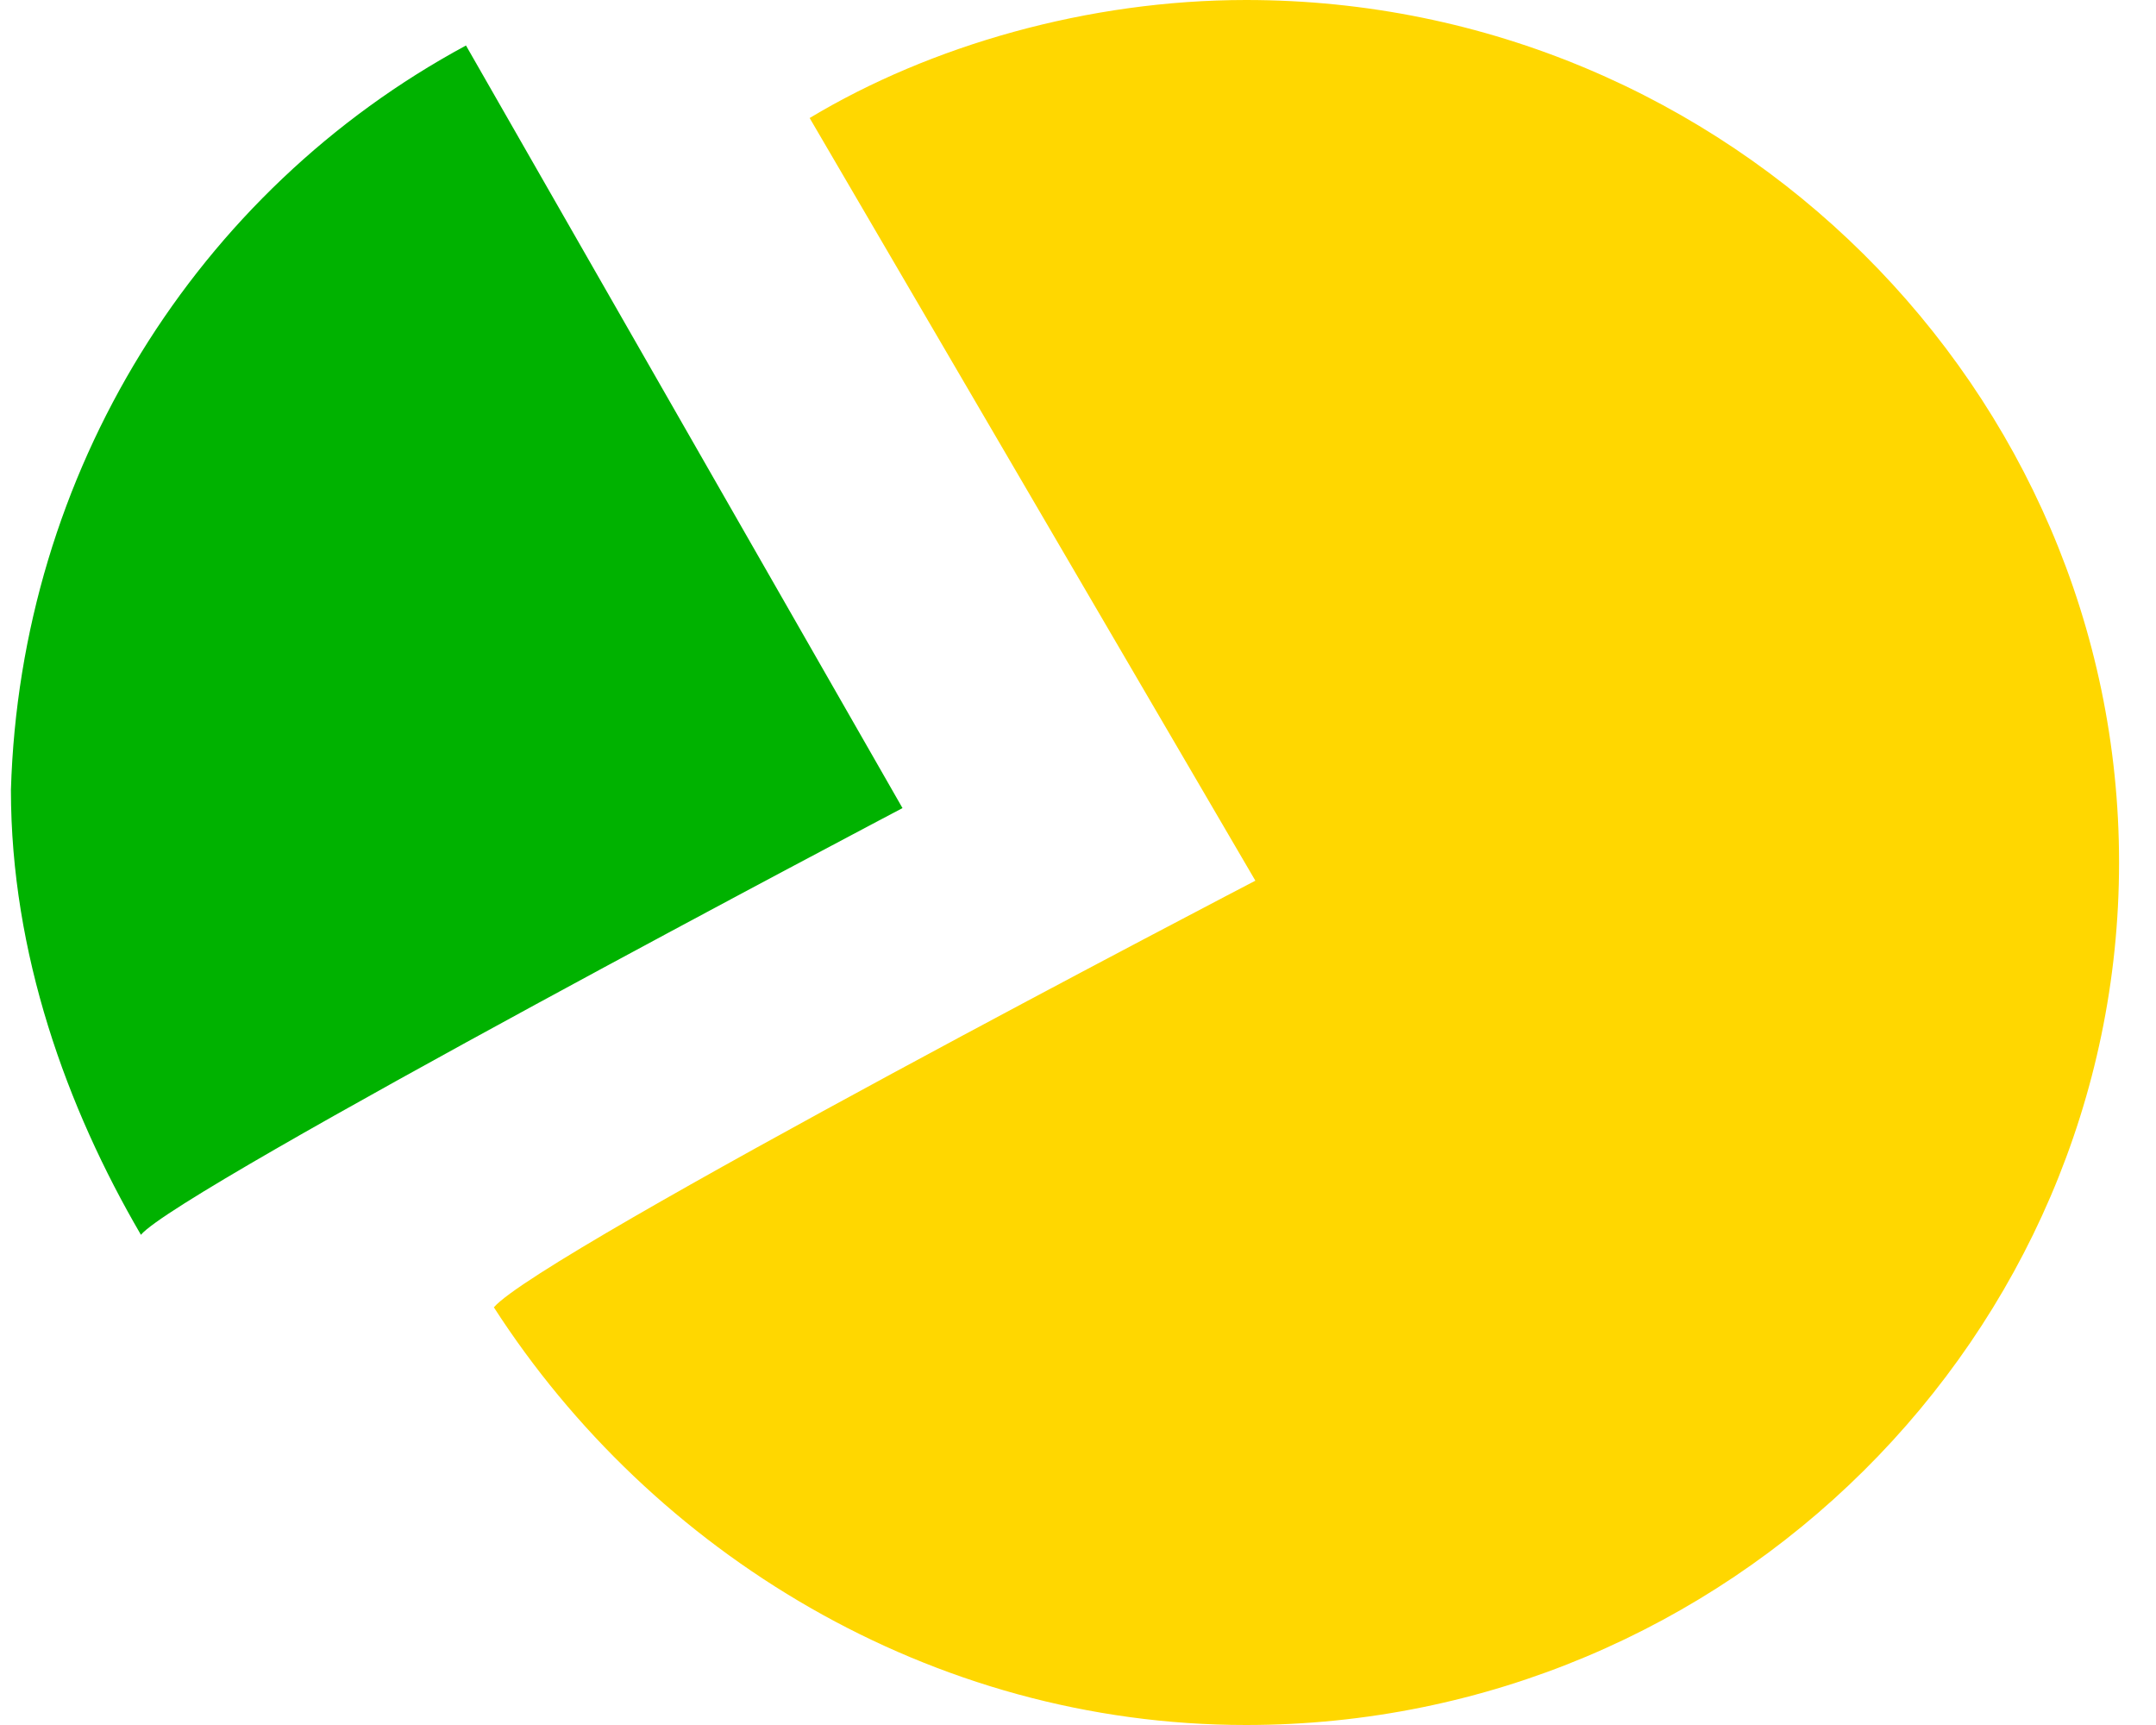
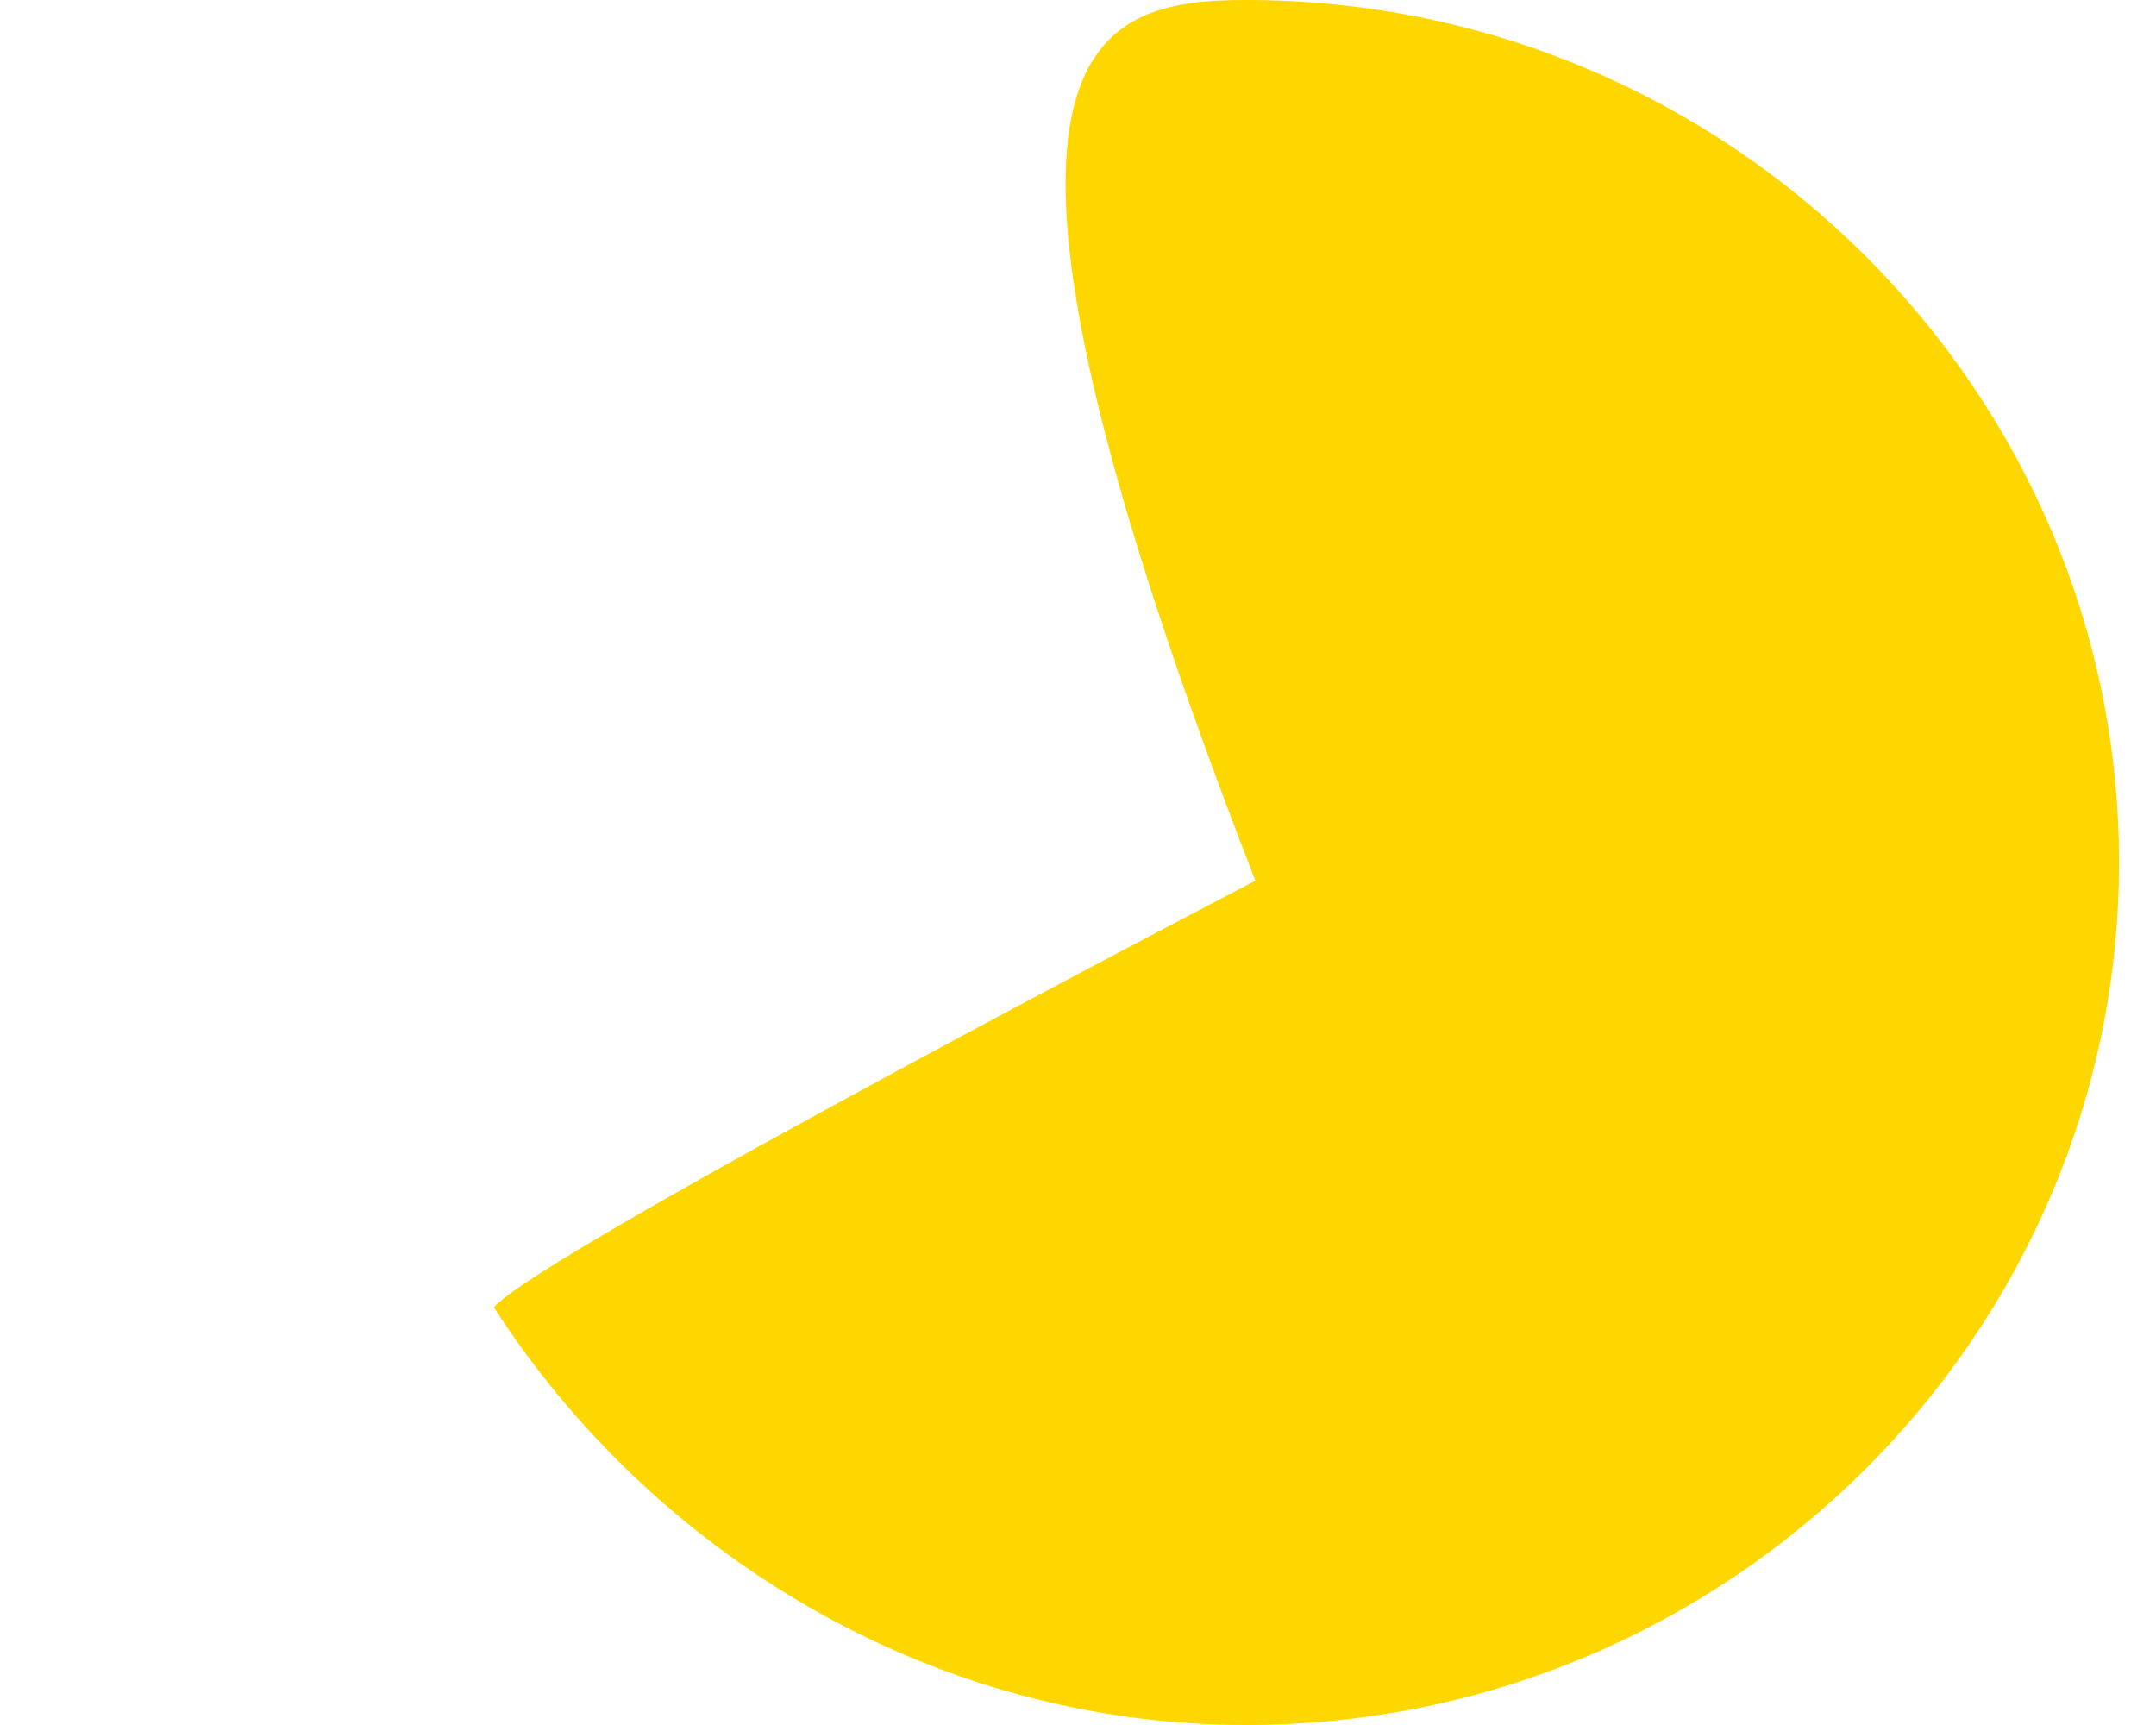
<svg xmlns="http://www.w3.org/2000/svg" width="30" height="24" viewBox="0 0 30 24" fill="none">
  <g clip-path="url(#clip0_2089_34063)">
-     <path d="M17.339 24C12.946 24 9.069 21.6 6.872 18.189C7.518 17.432 17.468 12.253 17.468 12.253L11.266 1.642C12.946 0.632 15.142 0 17.339 0C24.059 0 29.486 5.432 29.486 12C29.486 18.568 24.059 24 17.339 24Z" fill="#FFD700" />
-     <path d="M6.484 0.633L12.558 11.243C12.558 11.243 2.478 16.549 1.961 17.18C0.928 15.412 0.152 13.264 0.152 10.991C0.282 6.57 2.737 2.654 6.484 0.633Z" fill="#00B200" />
+     <path d="M17.339 24C12.946 24 9.069 21.6 6.872 18.189C7.518 17.432 17.468 12.253 17.468 12.253C12.946 0.632 15.142 0 17.339 0C24.059 0 29.486 5.432 29.486 12C29.486 18.568 24.059 24 17.339 24Z" fill="#FFD700" />
  </g>
  <defs>
    <clipPath id="clip0_2089_34063">
      <rect width="30" height="24" fill="white" />
    </clipPath>
  </defs>
</svg>